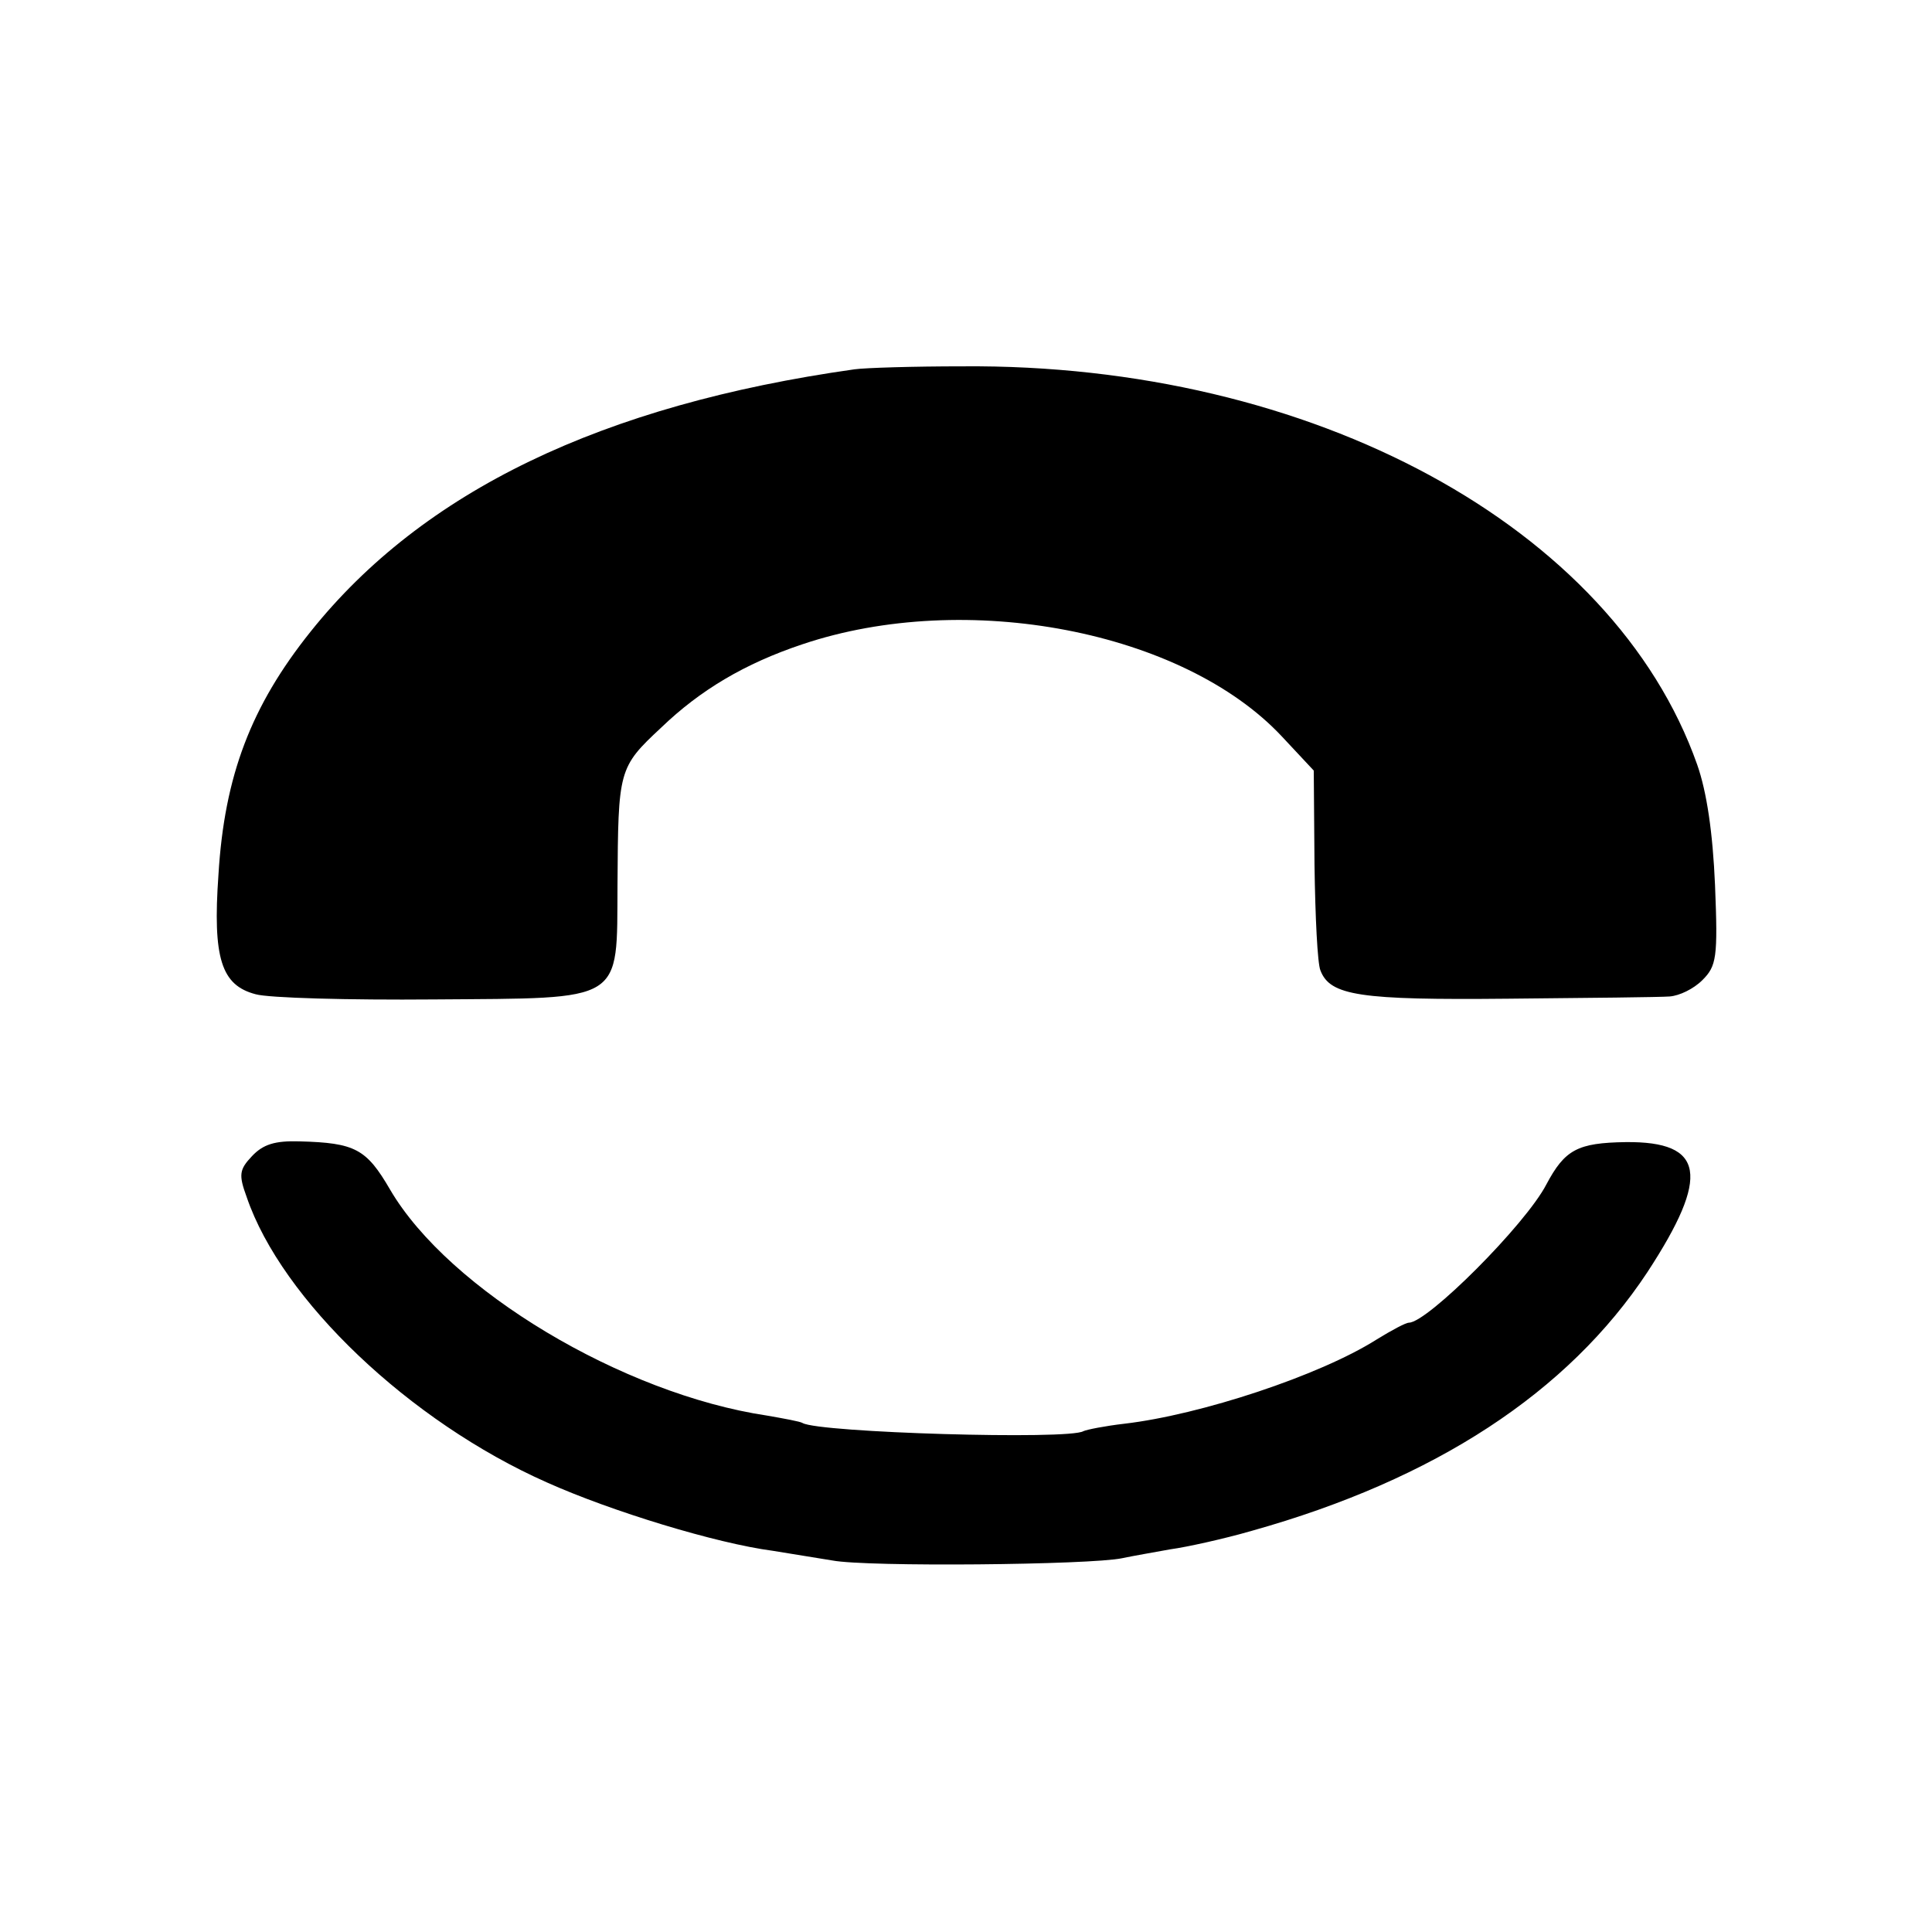
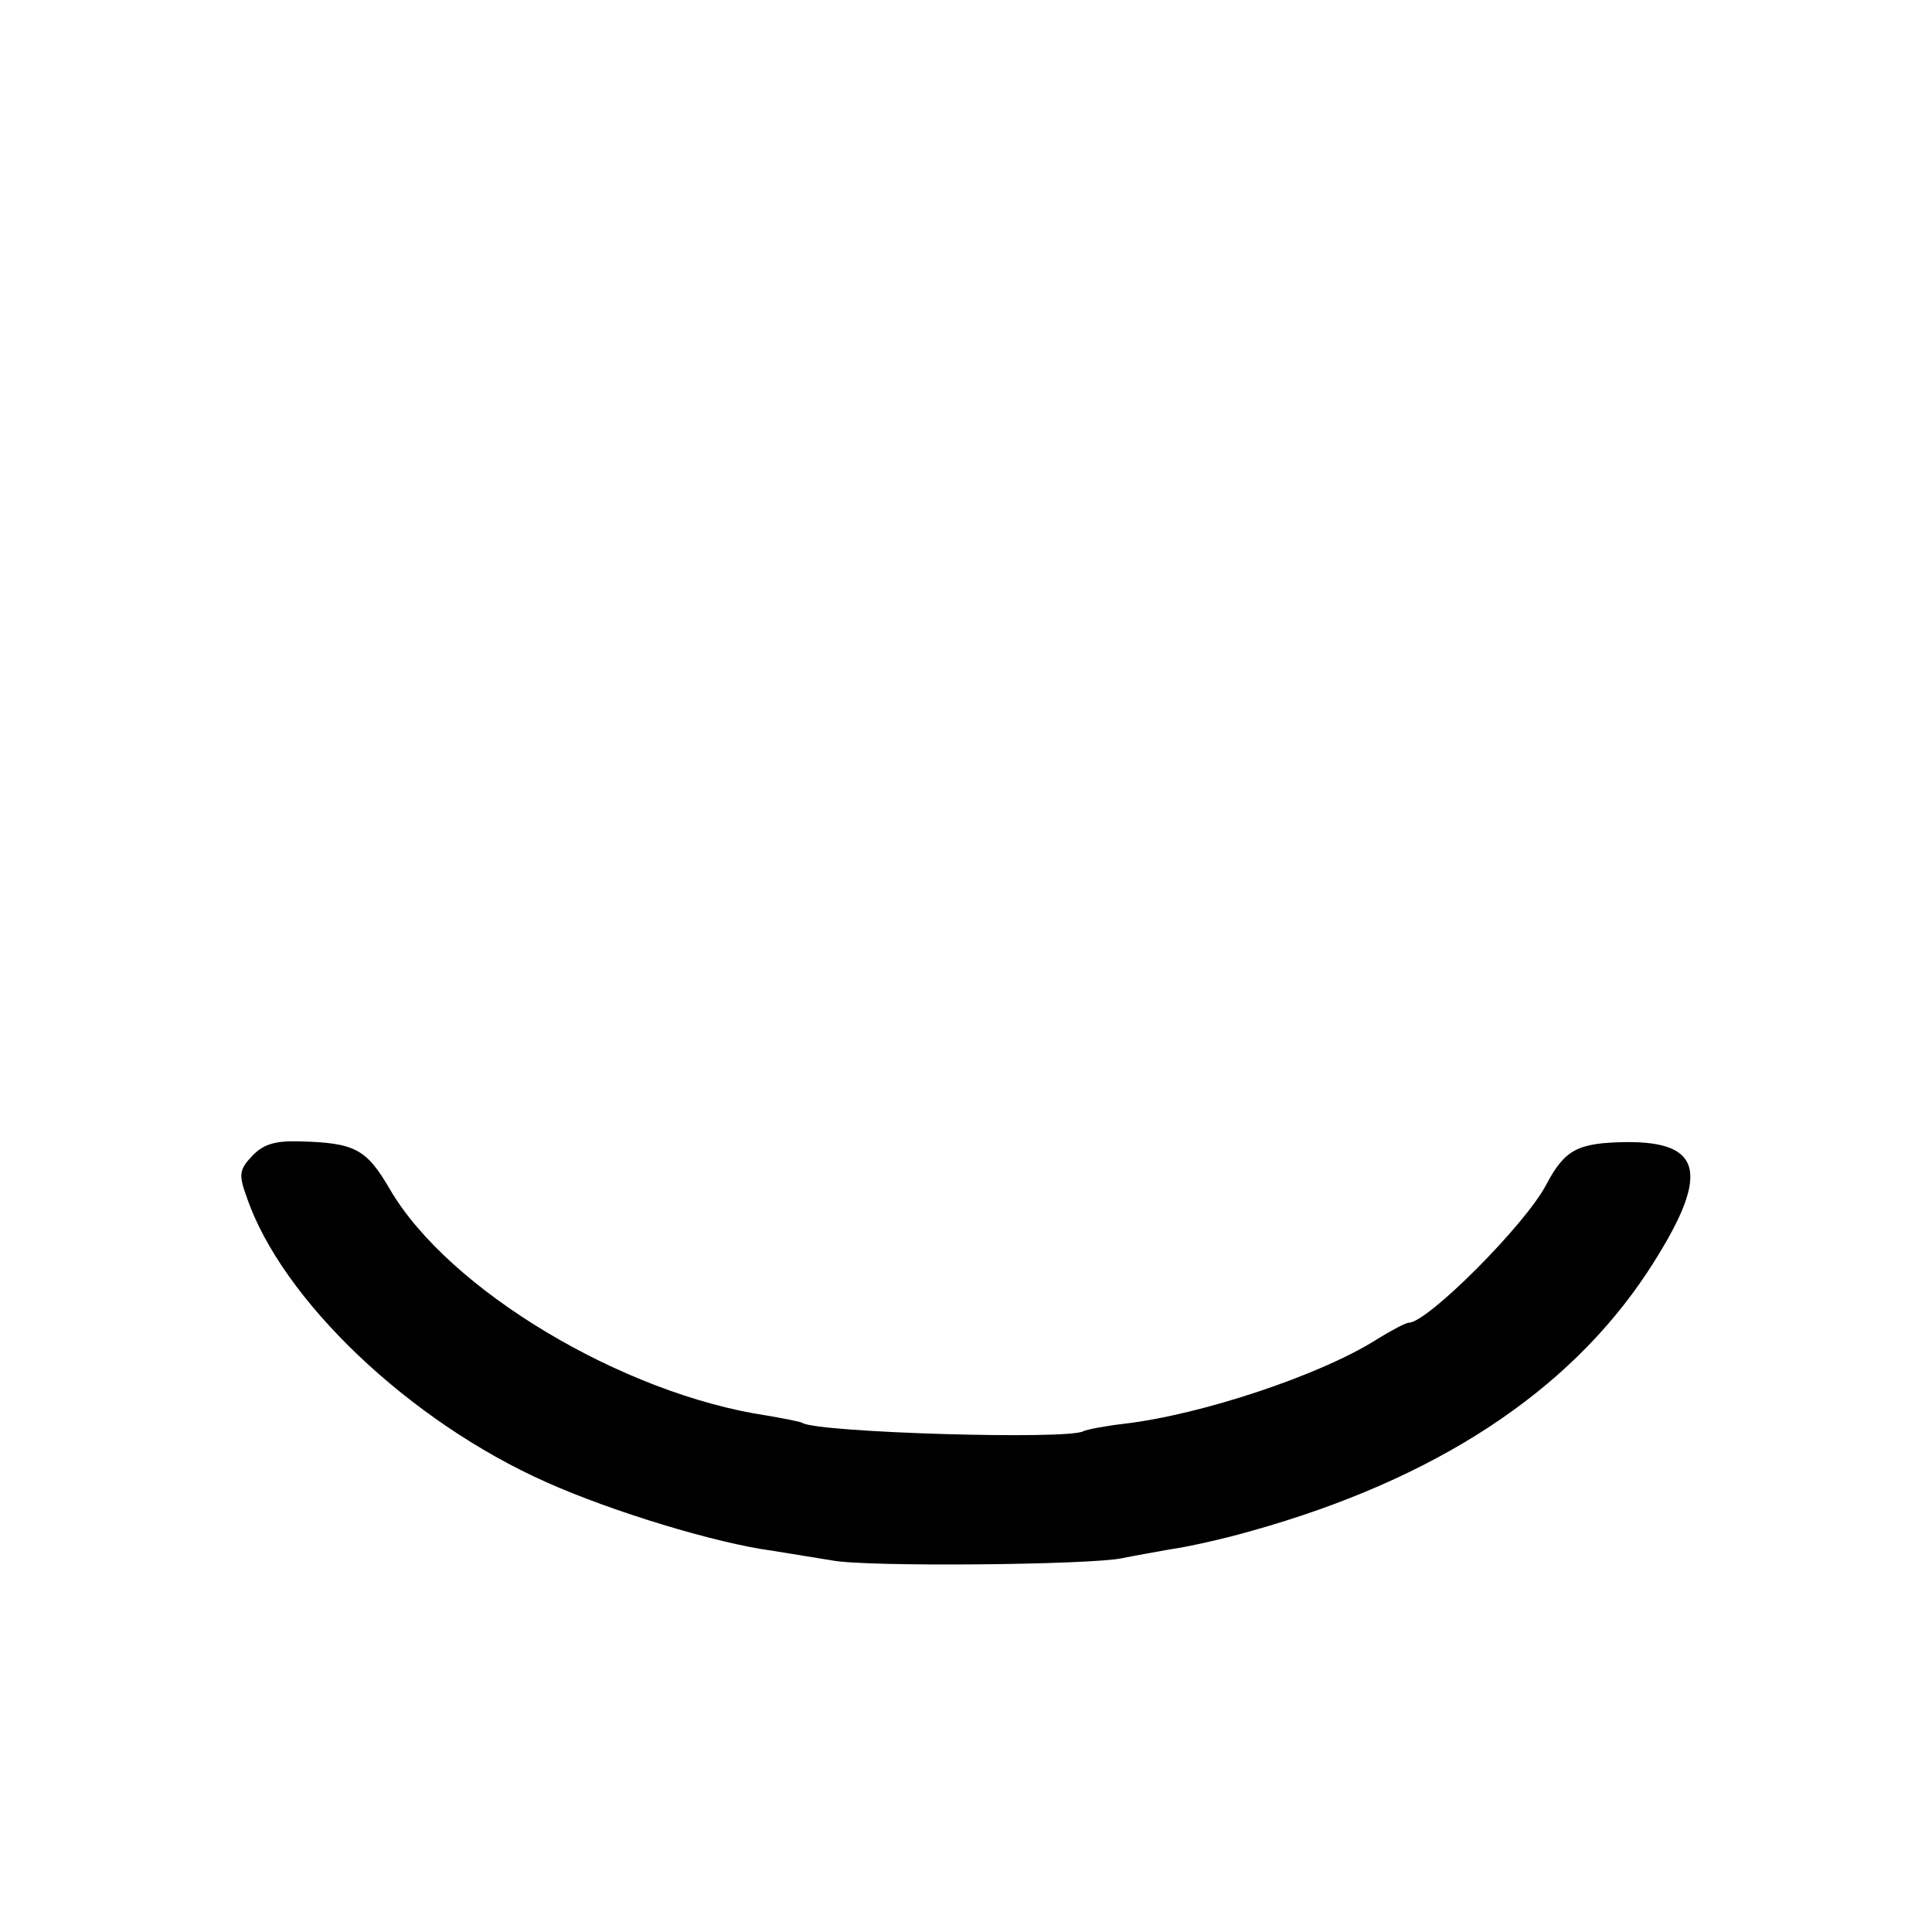
<svg xmlns="http://www.w3.org/2000/svg" version="1.0" width="260pt" height="260pt" viewBox="0 0 260 260" preserveAspectRatio="xMidYMid meet">
  <g transform="translate(0,260) scale(0.1,-0.1)" fill="#000000" stroke="none">
-     <path d="M1150 2103 c-340 -48 -581 -164 -732 -353 -80 -100 -116 -194 -124 -327 -8 -113 4 -149 50 -161 17 -5 125 -8 240 -7 258 2 246 -6 247 154 1 155 1 158 59 212 52 50 112 86 190 112 220 74 512 18 645 -124 l43 -46 1 -127 c1 -70 4 -133 8 -142 13 -34 53 -40 253 -38 107 1 205 2 217 3 13 1 32 10 44 22 19 19 21 30 17 128 -3 70 -11 125 -24 162 -113 320 -518 540 -989 536 -66 0 -131 -2 -145 -4z" />
    <path d="M339 1044 c-17 -18 -18 -25 -7 -55 47 -138 219 -302 404 -384 87 -39 228 -82 304 -92 19 -3 55 -9 80 -13 47 -9 347 -6 390 3 14 3 43 8 65 12 22 3 72 14 110 25 246 69 425 186 532 348 85 130 77 176 -29 175 -65 -1 -82 -10 -107 -57 -28 -54 -160 -186 -185 -186 -4 0 -23 -10 -44 -23 -76 -48 -236 -101 -339 -113 -26 -3 -51 -8 -55 -10 -19 -12 -356 -2 -378 11 -3 2 -25 6 -48 10 -194 29 -428 169 -507 304 -32 55 -47 63 -122 65 -33 1 -49 -4 -64 -20z" />
  </g>
</svg>